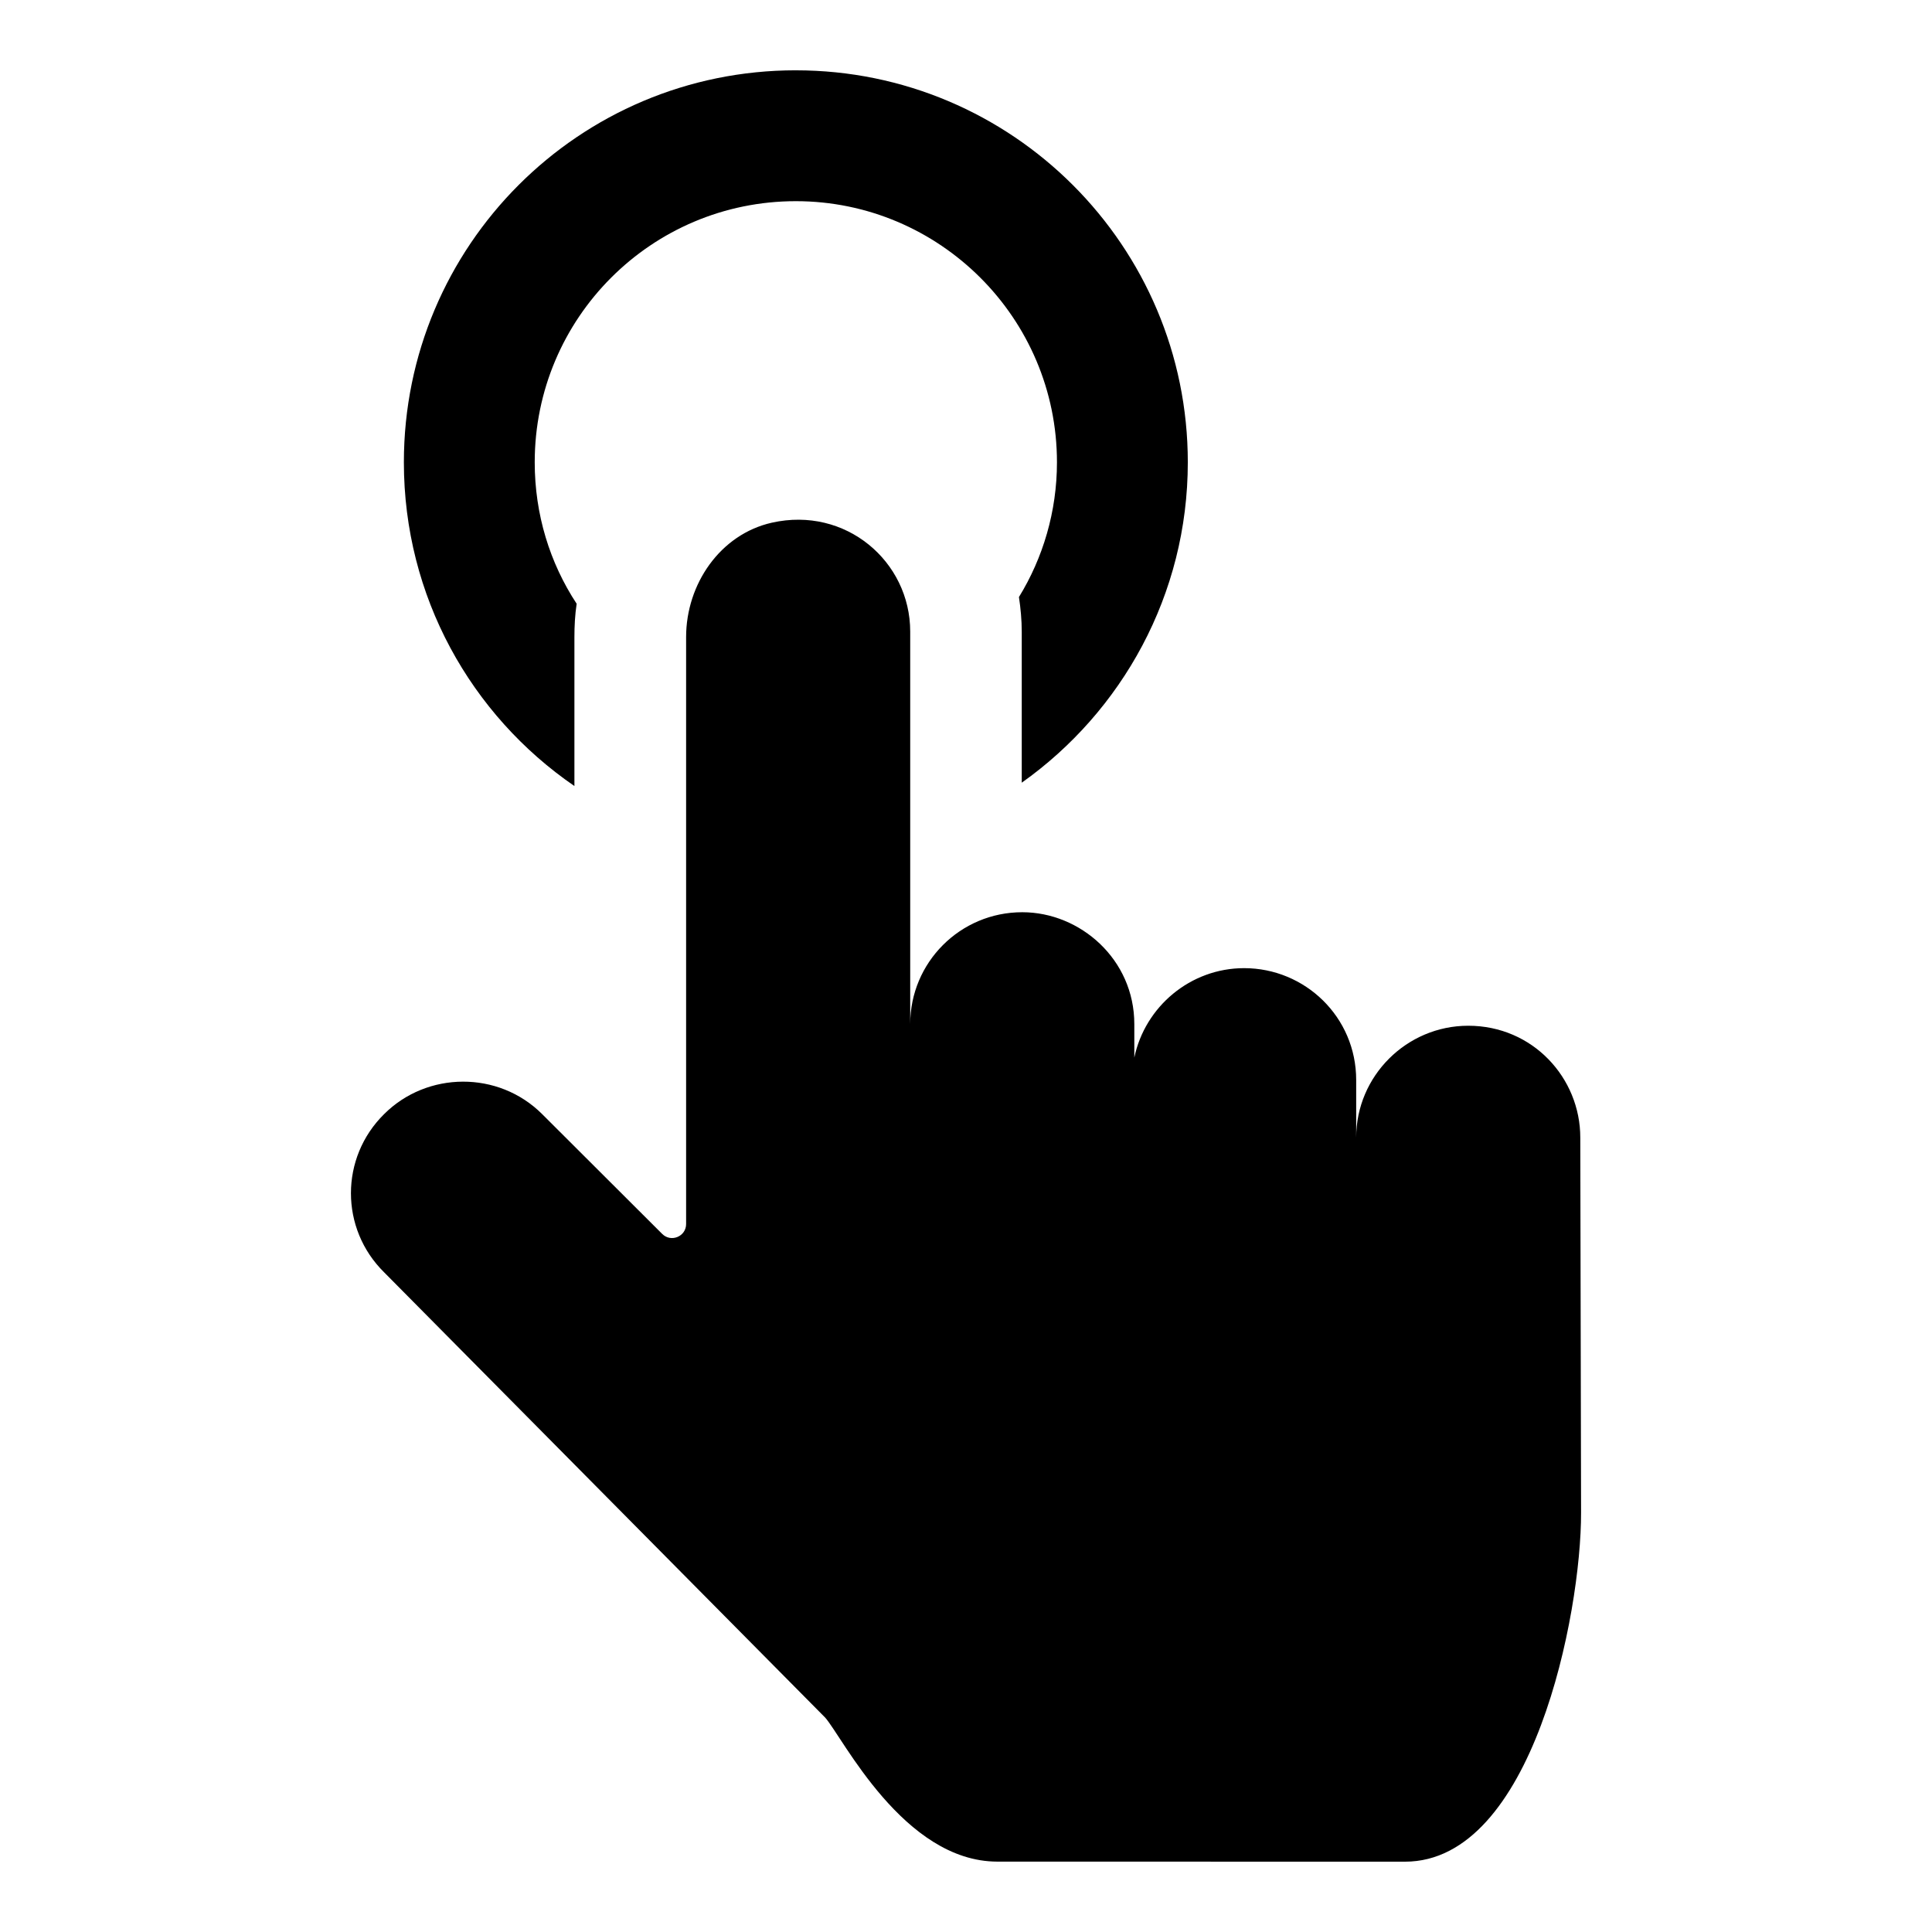
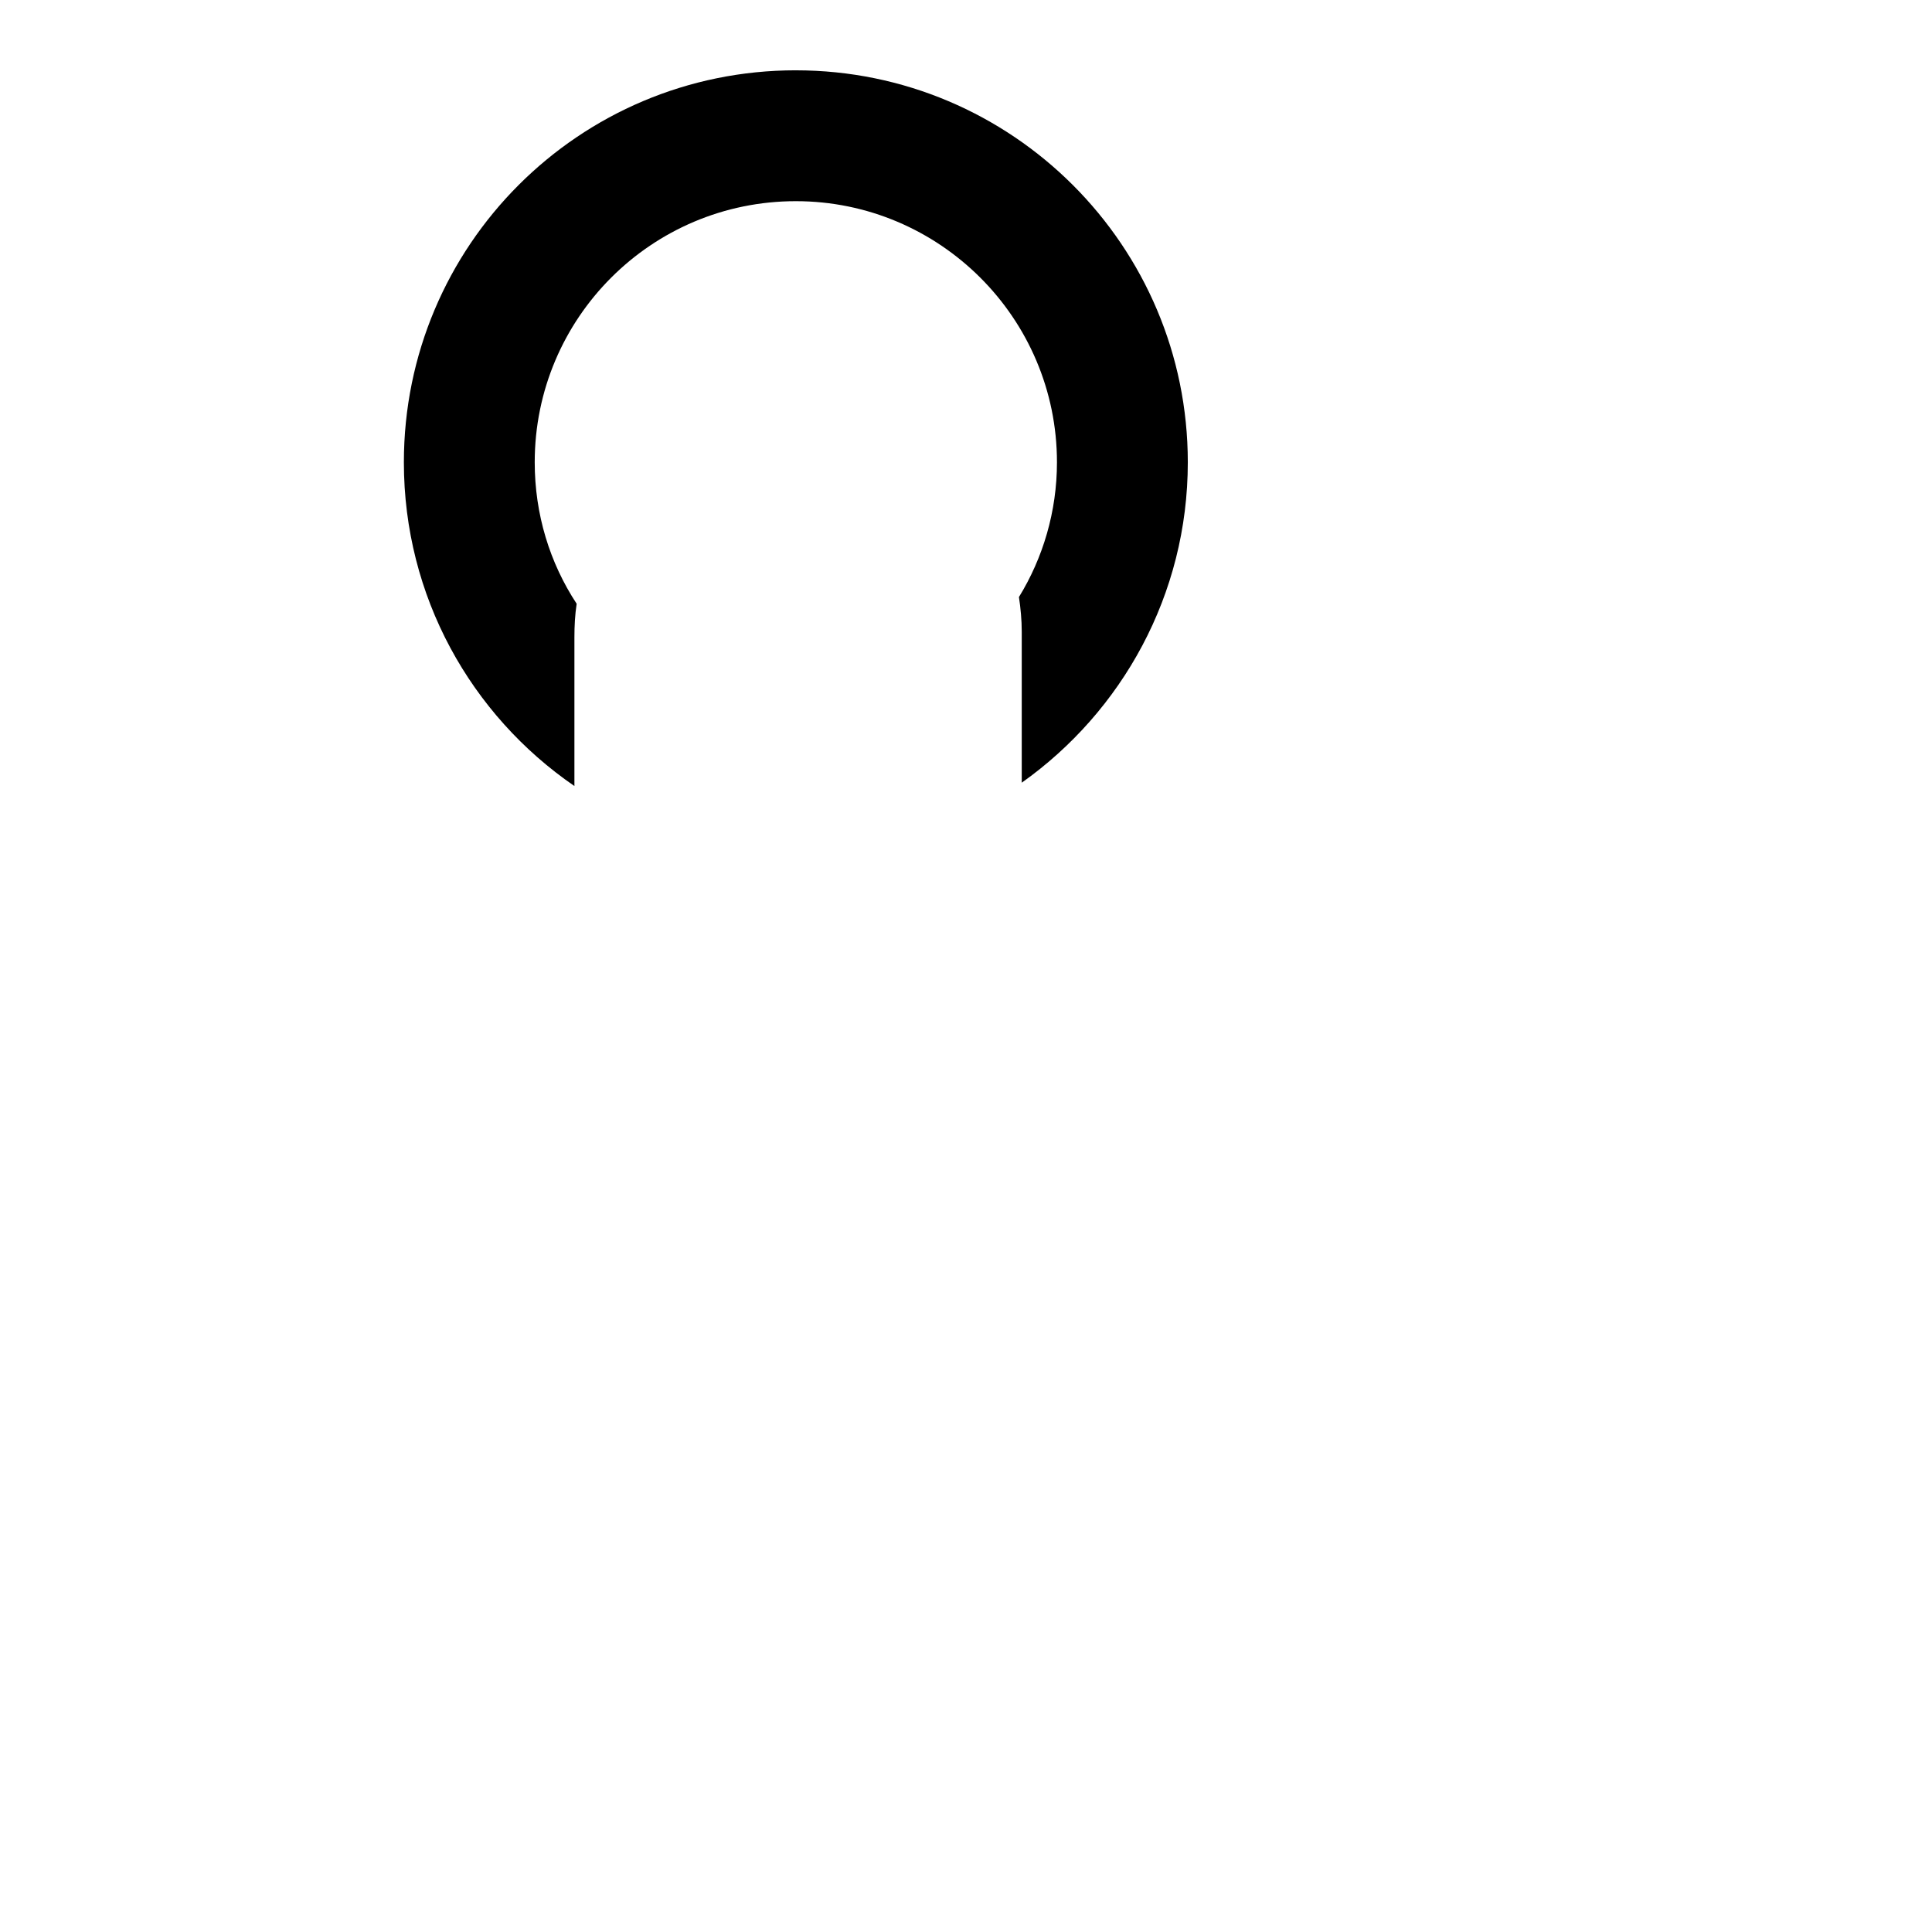
<svg xmlns="http://www.w3.org/2000/svg" fill="#000000" width="800px" height="800px" version="1.1" viewBox="144 144 512 512">
  <g>
-     <path d="m362.69 599.19-116.89-118.01c-11.73-11.559-11.73-30.375 0-41.934 11.375-11.355 30.277-11.57 41.871 0l31.82 31.758c2.34 2.332 6.336 0.68 6.336-2.621v-155.57c0-14 9.02-27.203 22.699-30.293 19.586-4.426 36.688 10.27 36.688 28.844v104.02c0-16.301 13.215-29.637 29.695-29.637 15.379 0 29.695 12.5 29.695 29.637v8.891c2.82-13.484 14.848-23.707 29.102-23.707 16.121 0 29.695 12.93 29.695 29.637v15.262c0-16.301 13.363-29.637 29.695-29.637 17.121 0 29.695 13.84 29.695 29.637l0.207 99.391c0.055 26.875-12.832 92.508-46.656 92.504l-108.03-0.016c-24.852-0.008-40.984-32.891-45.625-38.16z" />
    <path d="m354.91 162.63c-57.492 0-103.88 46.527-103.88 103.88 0 35.562 17.781 66.977 45.195 85.797v-39.414c0-2.965 0.148-5.926 0.594-8.891-7.113-10.816-11.113-23.707-11.113-37.488 0-38.23 30.969-69.199 69.199-69.199 38.082 0 69.199 30.969 69.199 69.199 0 13.039-3.703 25.34-10.074 35.711 0.445 2.965 0.742 6.074 0.742 9.188v40.008c26.523-18.816 44.008-49.789 44.008-84.906 0-57.348-46.527-103.88-103.88-103.88z" />
  </g>
</svg>